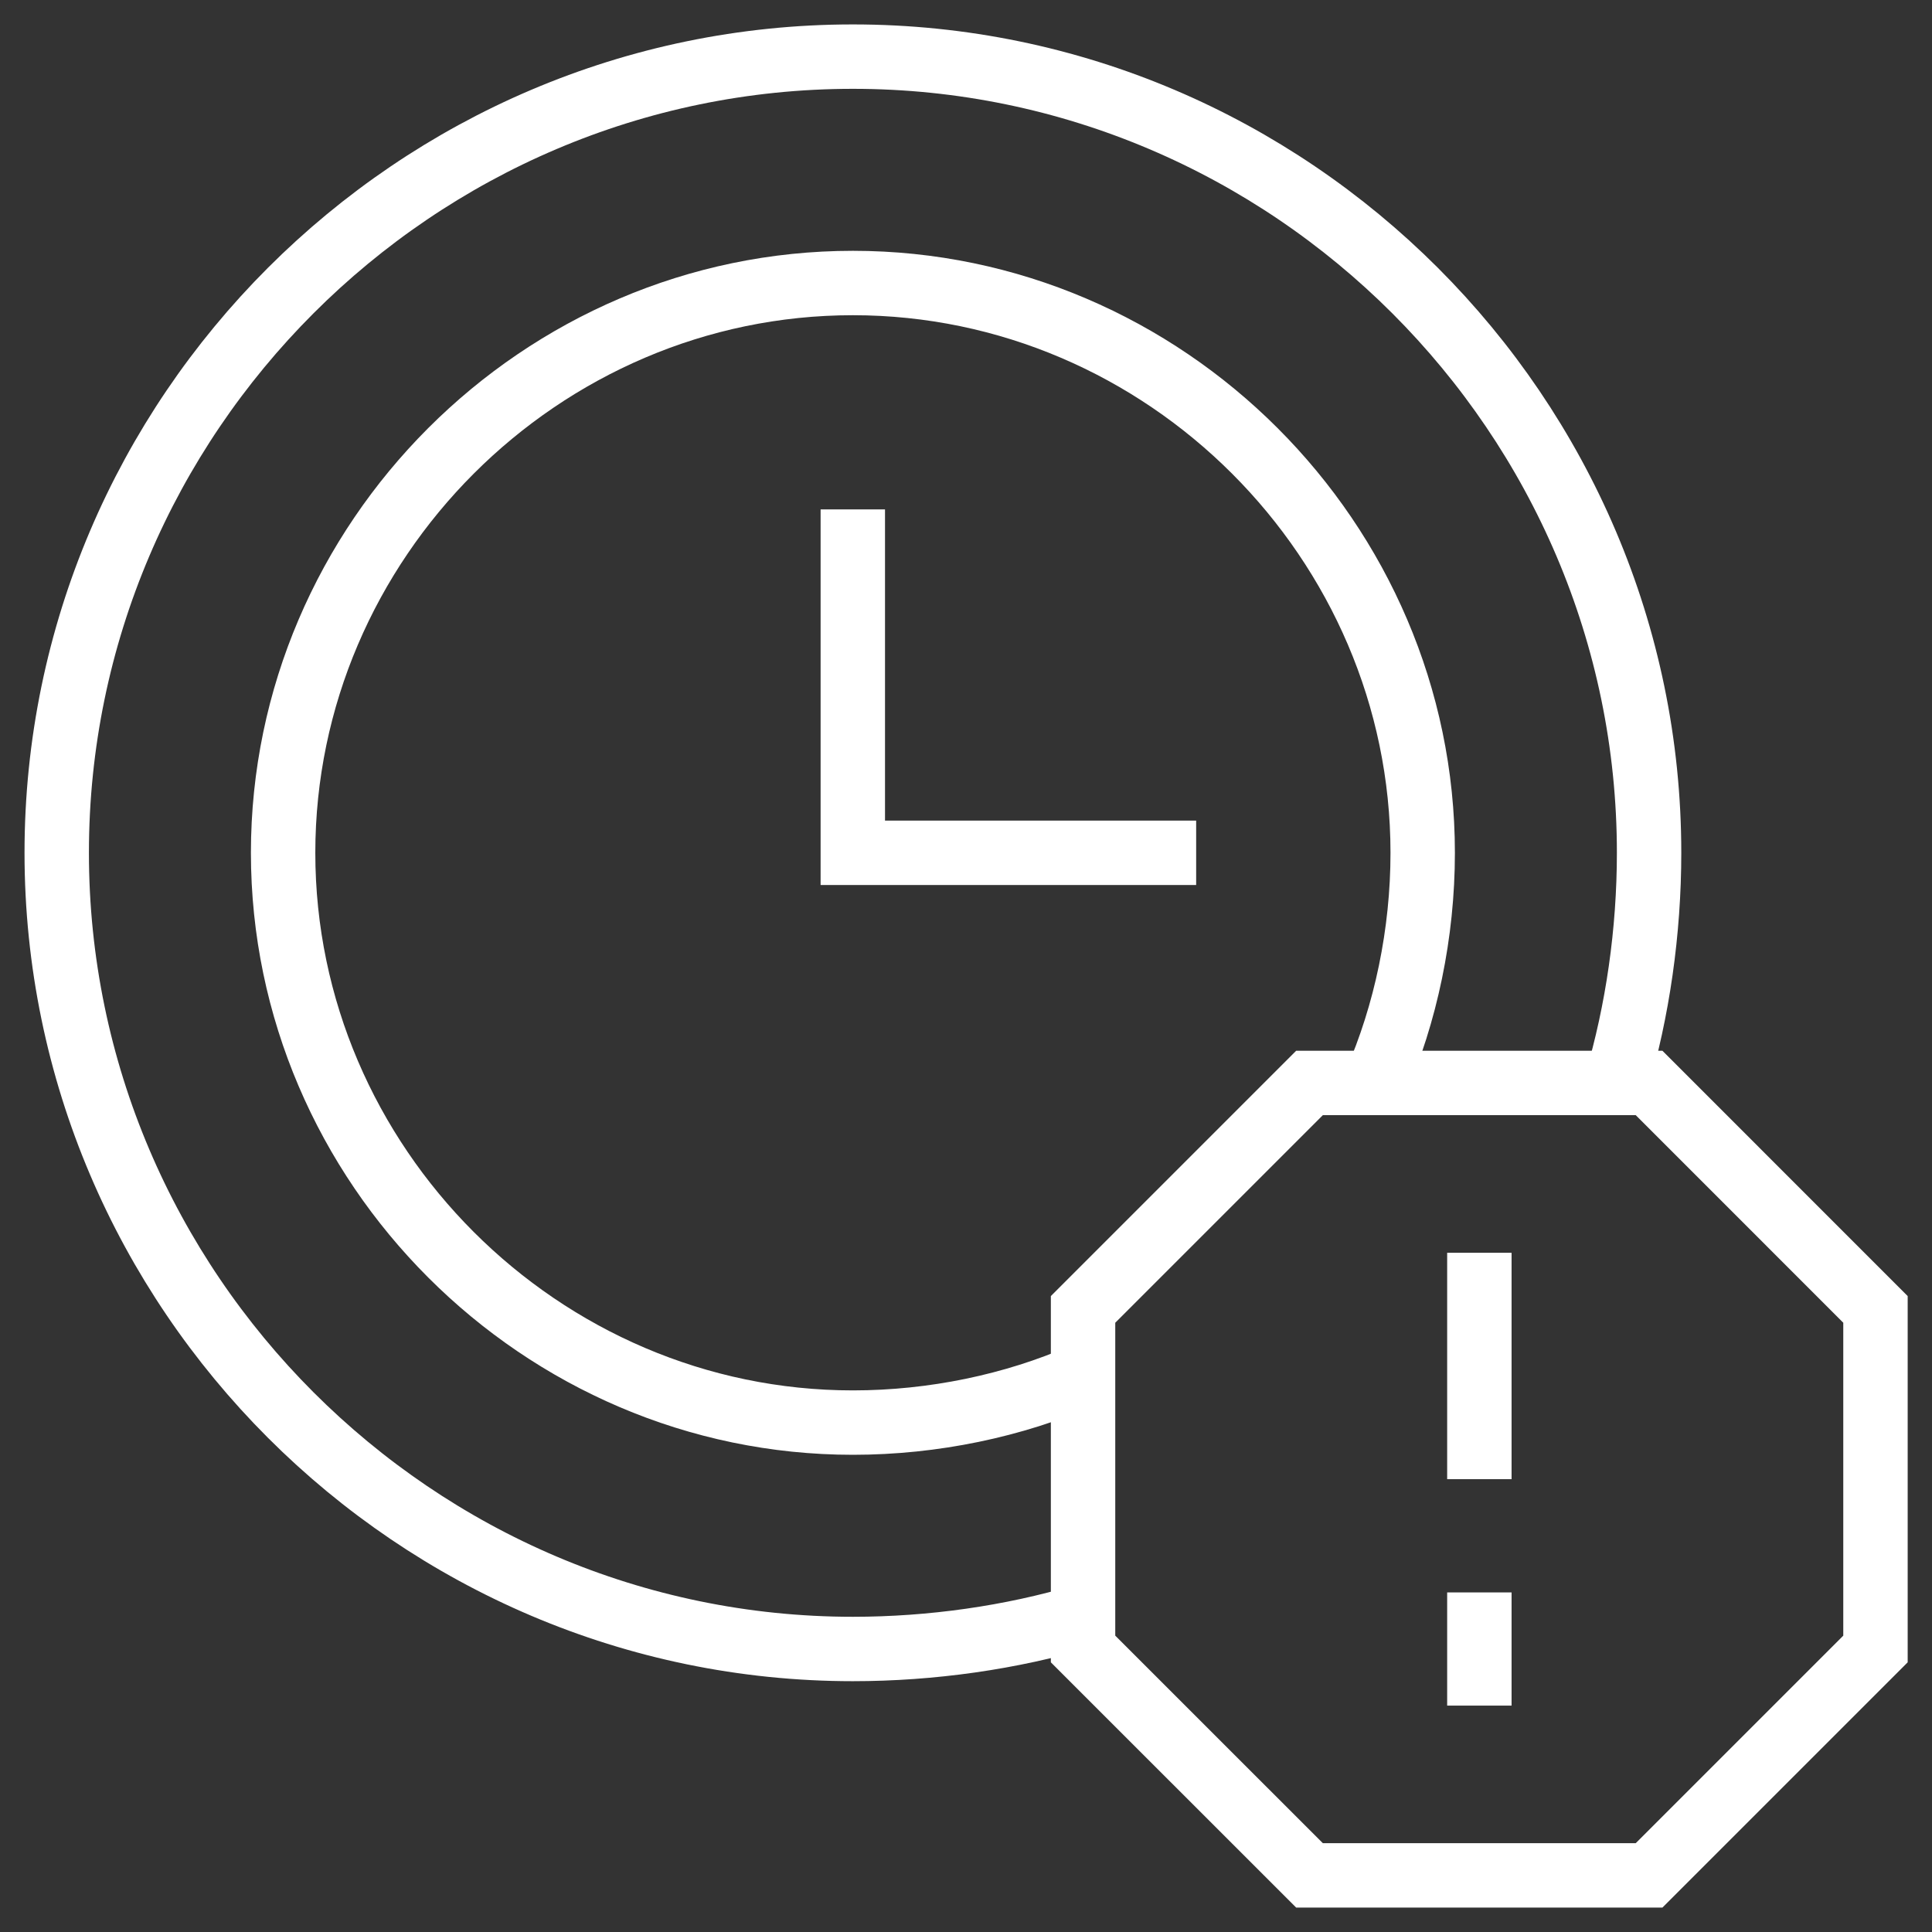
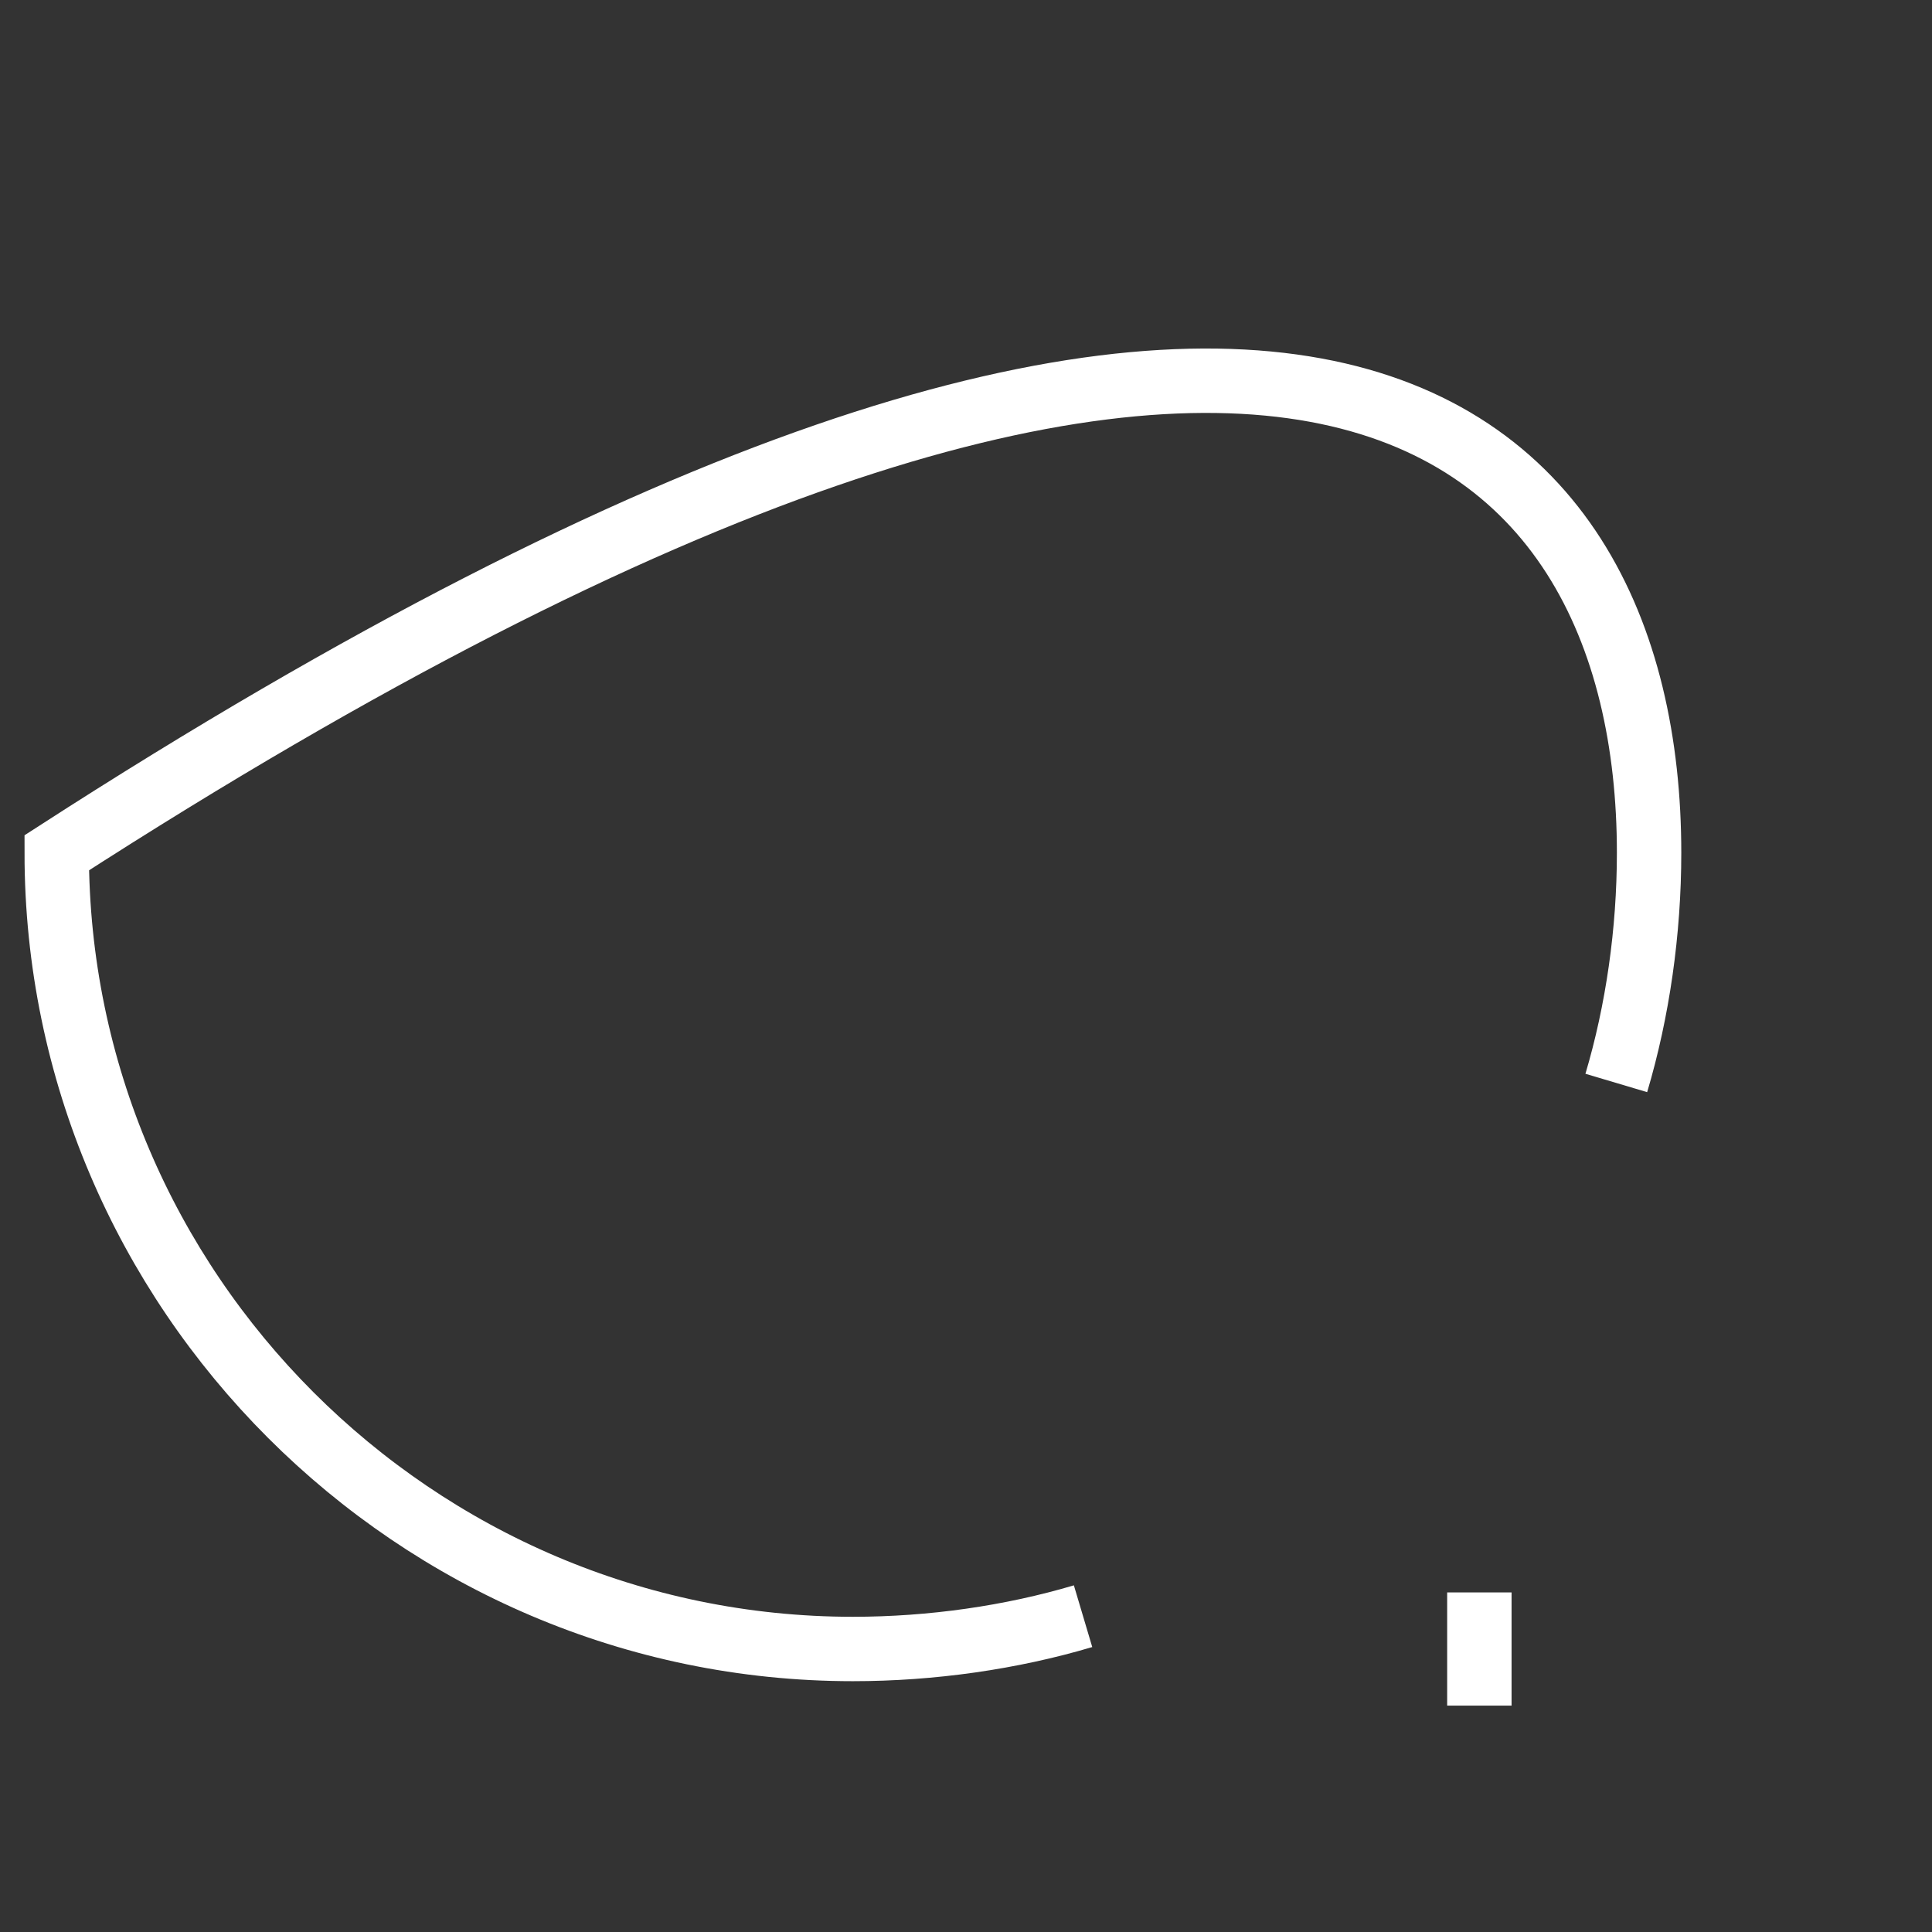
<svg xmlns="http://www.w3.org/2000/svg" width="39" height="39" viewBox="0 0 39 39" fill="none">
  <rect x="0" y="0" width="39" height="39" fill="#333333" stroke="none" />
  <g clip-path="url(#clip0_1287_49688)">
    <mask id="mask0_1287_49688" style="mask-type:luminance" maskUnits="userSpaceOnUse" x="0" y="0" width="39" height="39">
      <path d="M39 0H0V39H39V0Z" fill="white" />
    </mask>
    <g mask="url(#mask0_1287_49688)">
      <path d="M29.863 32.145V34.43" stroke="white" stroke-width="1.3" stroke-miterlimit="10" />
-       <path d="M29.863 25.289V29.859" stroke="white" stroke-width="1.3" stroke-miterlimit="10" />
-       <path d="M37.859 26.432L33.289 21.861H26.434L21.863 26.432V33.287L26.434 37.857H33.289L37.859 33.287V26.432Z" stroke="white" stroke-width="1.3" stroke-miterlimit="10" />
-       <path d="M21.863 32.625C20.415 33.056 18.805 33.287 17.217 33.287C8.382 33.287 1.145 26.049 1.145 17.215C1.145 8.38 8.382 1.143 17.217 1.143C26.051 1.143 33.289 8.38 33.289 17.215C33.289 18.803 33.058 20.413 32.627 21.861" stroke="white" stroke-width="1.3" stroke-miterlimit="10" />
-       <path d="M17.215 10.283V17.215H24.146" stroke="white" stroke-width="1.3" stroke-miterlimit="10" />
-       <path d="M21.863 27.763C20.463 28.376 18.841 28.717 17.217 28.717C10.917 28.717 5.715 23.515 5.715 17.215C5.715 10.915 10.917 5.713 17.217 5.713C23.517 5.713 28.719 10.915 28.719 17.215C28.719 18.839 28.378 20.461 27.765 21.861" stroke="white" stroke-width="1.3" stroke-miterlimit="10" />
+       <path d="M21.863 32.625C20.415 33.056 18.805 33.287 17.217 33.287C8.382 33.287 1.145 26.049 1.145 17.215C26.051 1.143 33.289 8.38 33.289 17.215C33.289 18.803 33.058 20.413 32.627 21.861" stroke="white" stroke-width="1.3" stroke-miterlimit="10" />
    </g>
  </g>
  <defs>
    <clipPath id="clip0_1287_49688">
      <rect width="39" height="39" fill="white" />
    </clipPath>
  </defs>
</svg>